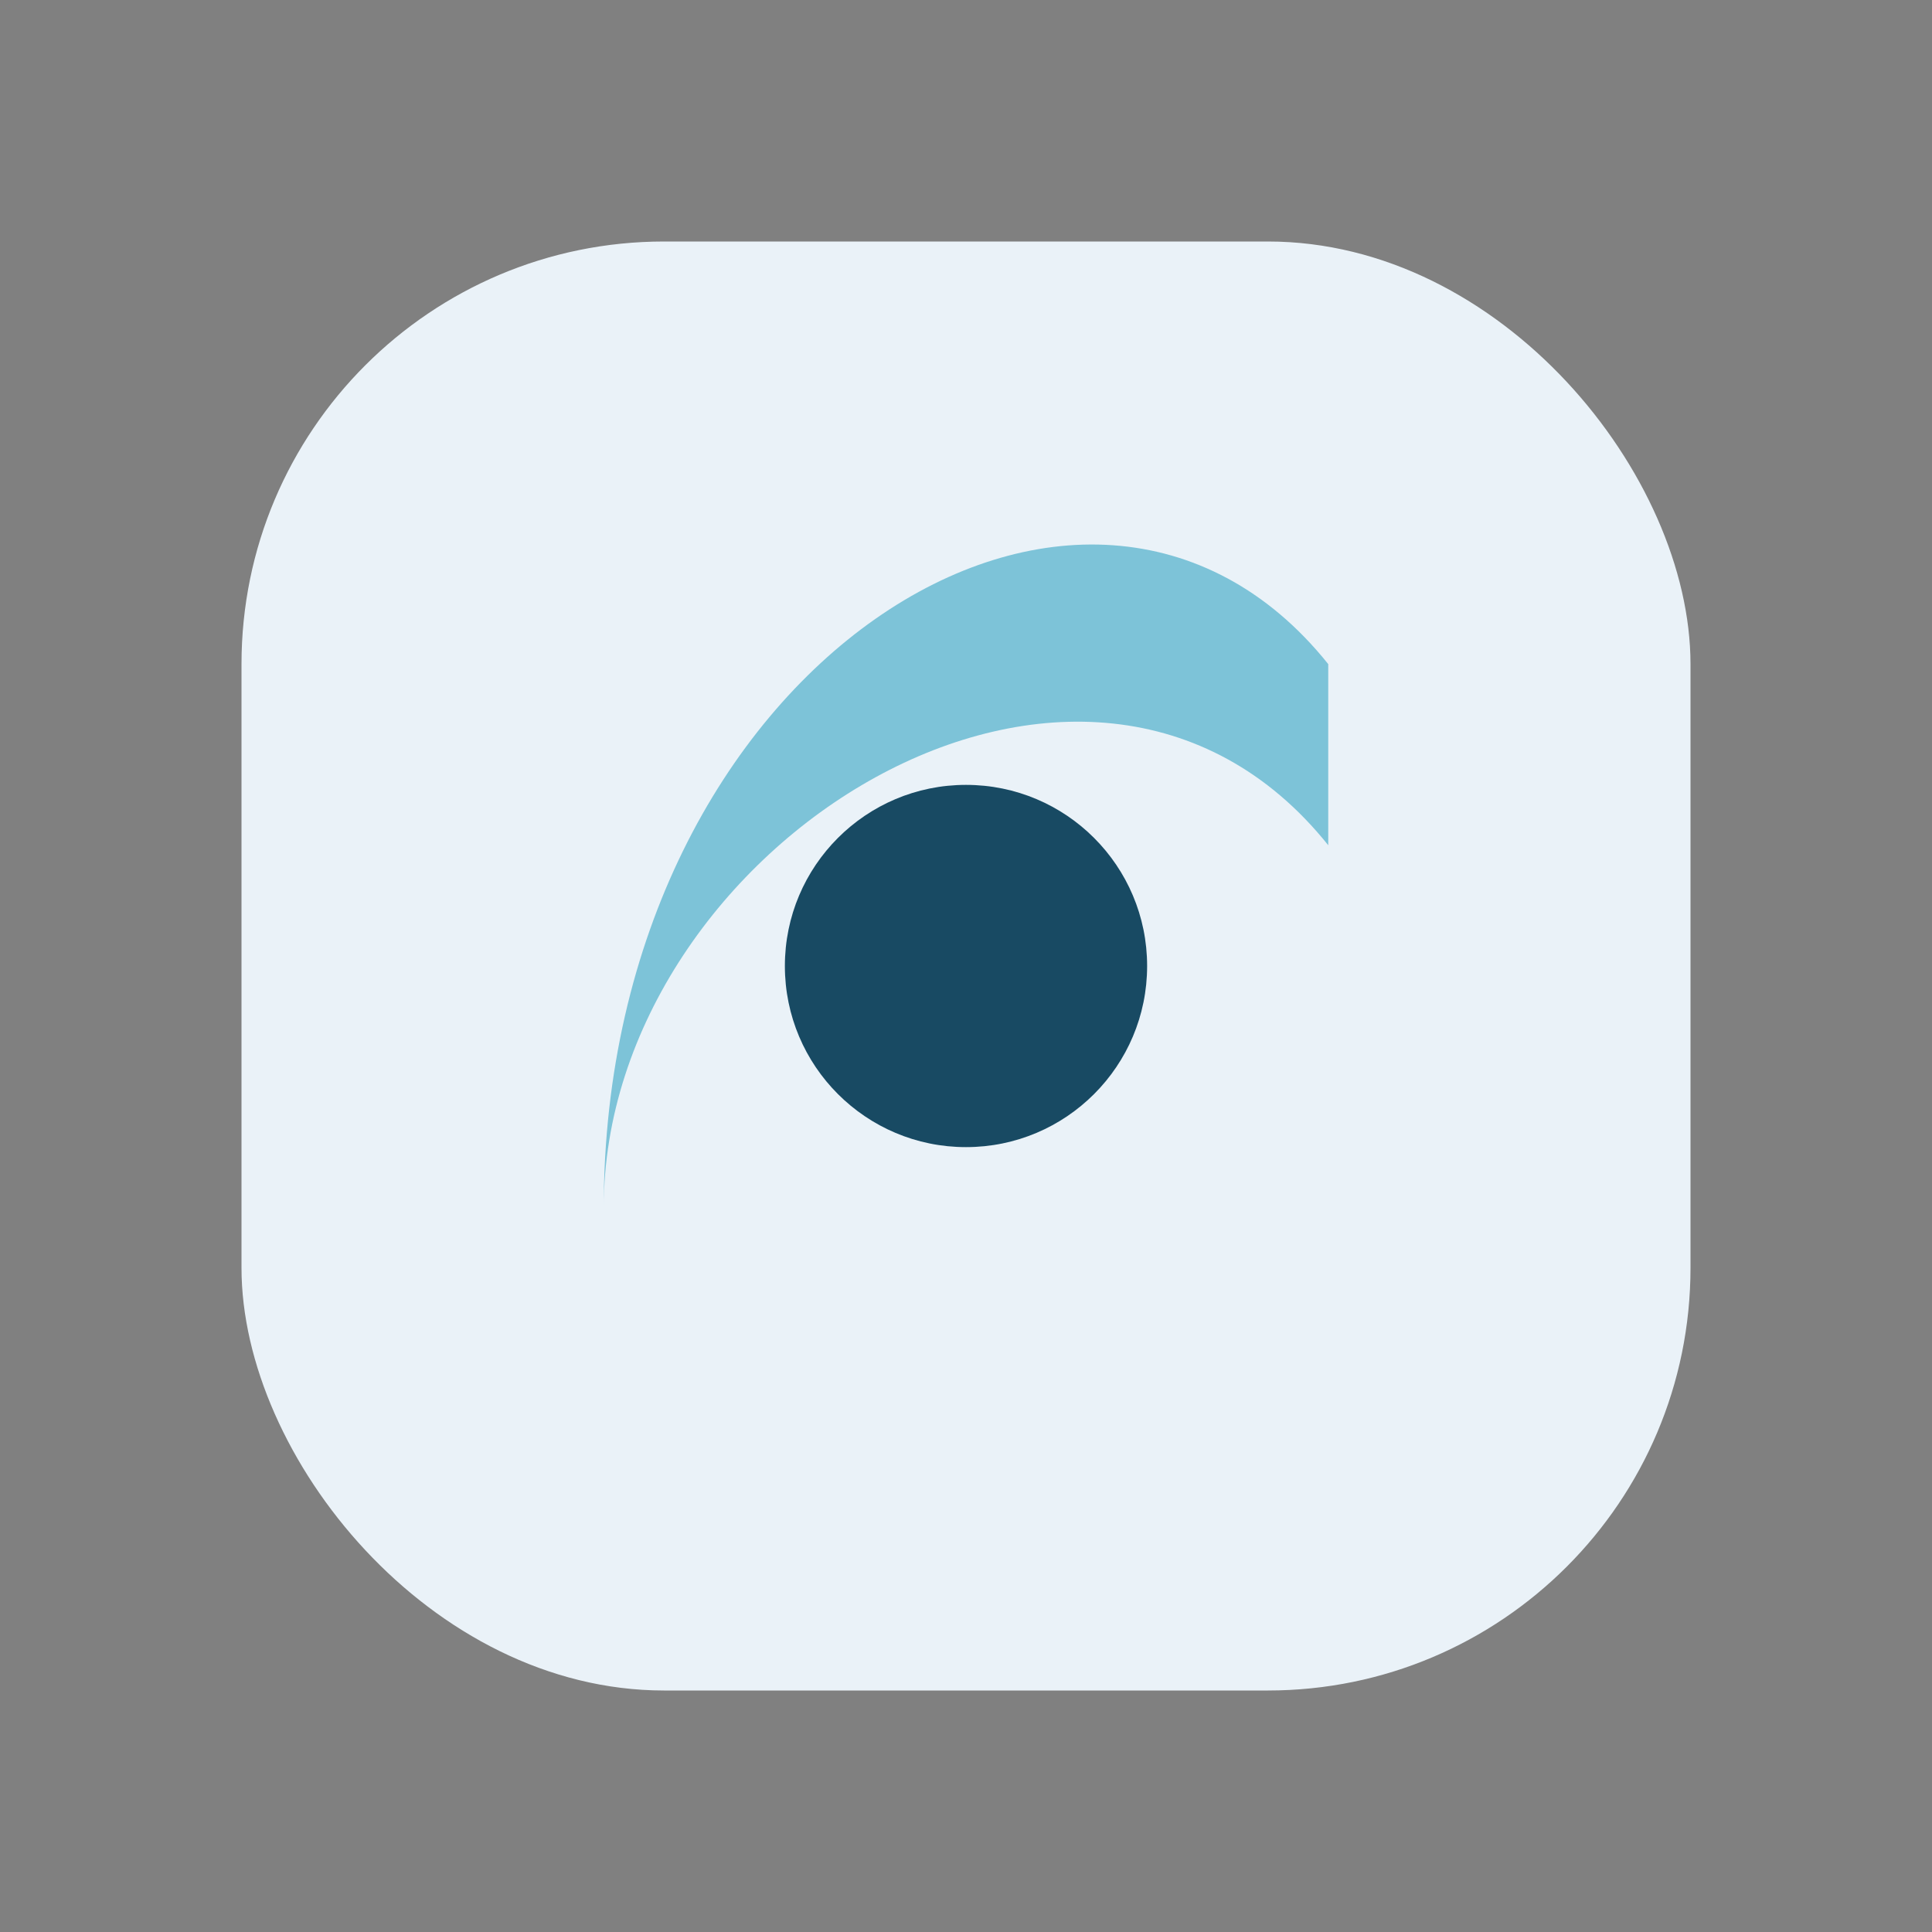
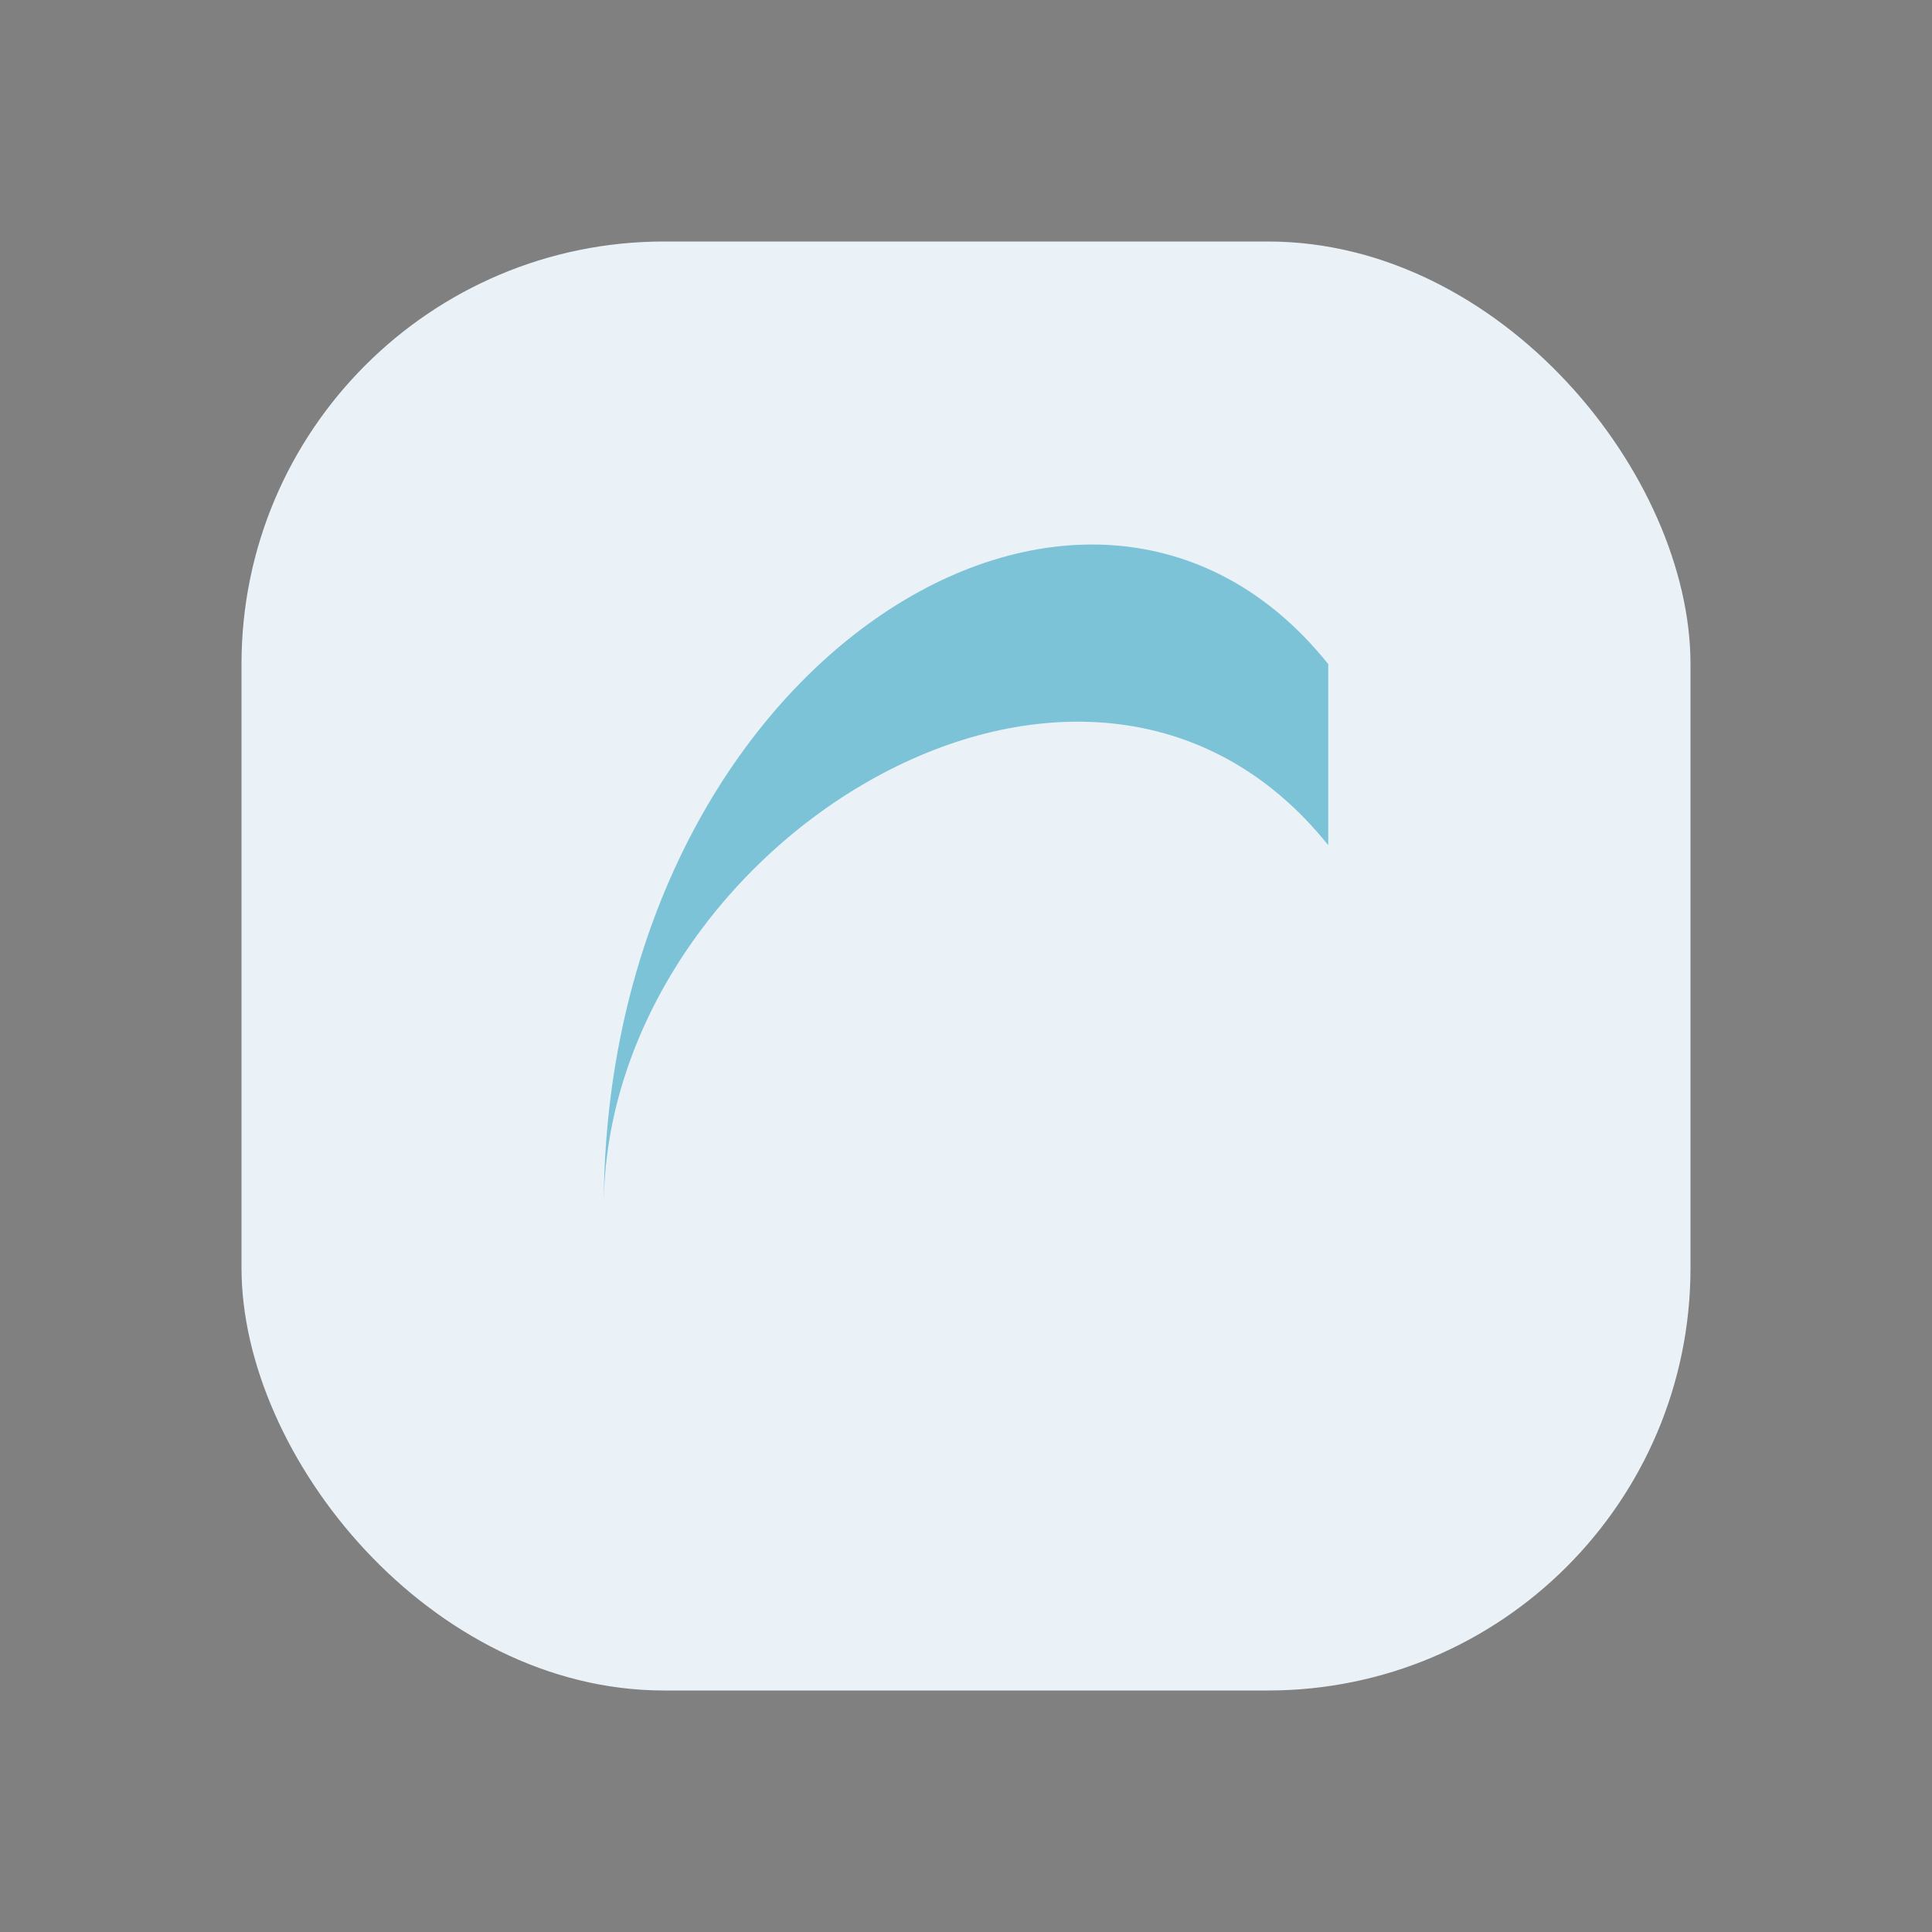
<svg xmlns="http://www.w3.org/2000/svg" width="32" height="32" viewBox="0 0 32 32">
  <rect x="0" y="0" width="32" height="32" fill="#808080" stroke="none" />
  <rect x="4" y="4" width="24" height="24" rx="7" fill="#EAF2F8" />
  <path d="M10 20c0-6 8-11 12-6v-3c-4-5-12 0-12 9z" fill="#7DC3D8" />
-   <circle cx="16" cy="16" r="3" fill="#184A63" />
</svg>